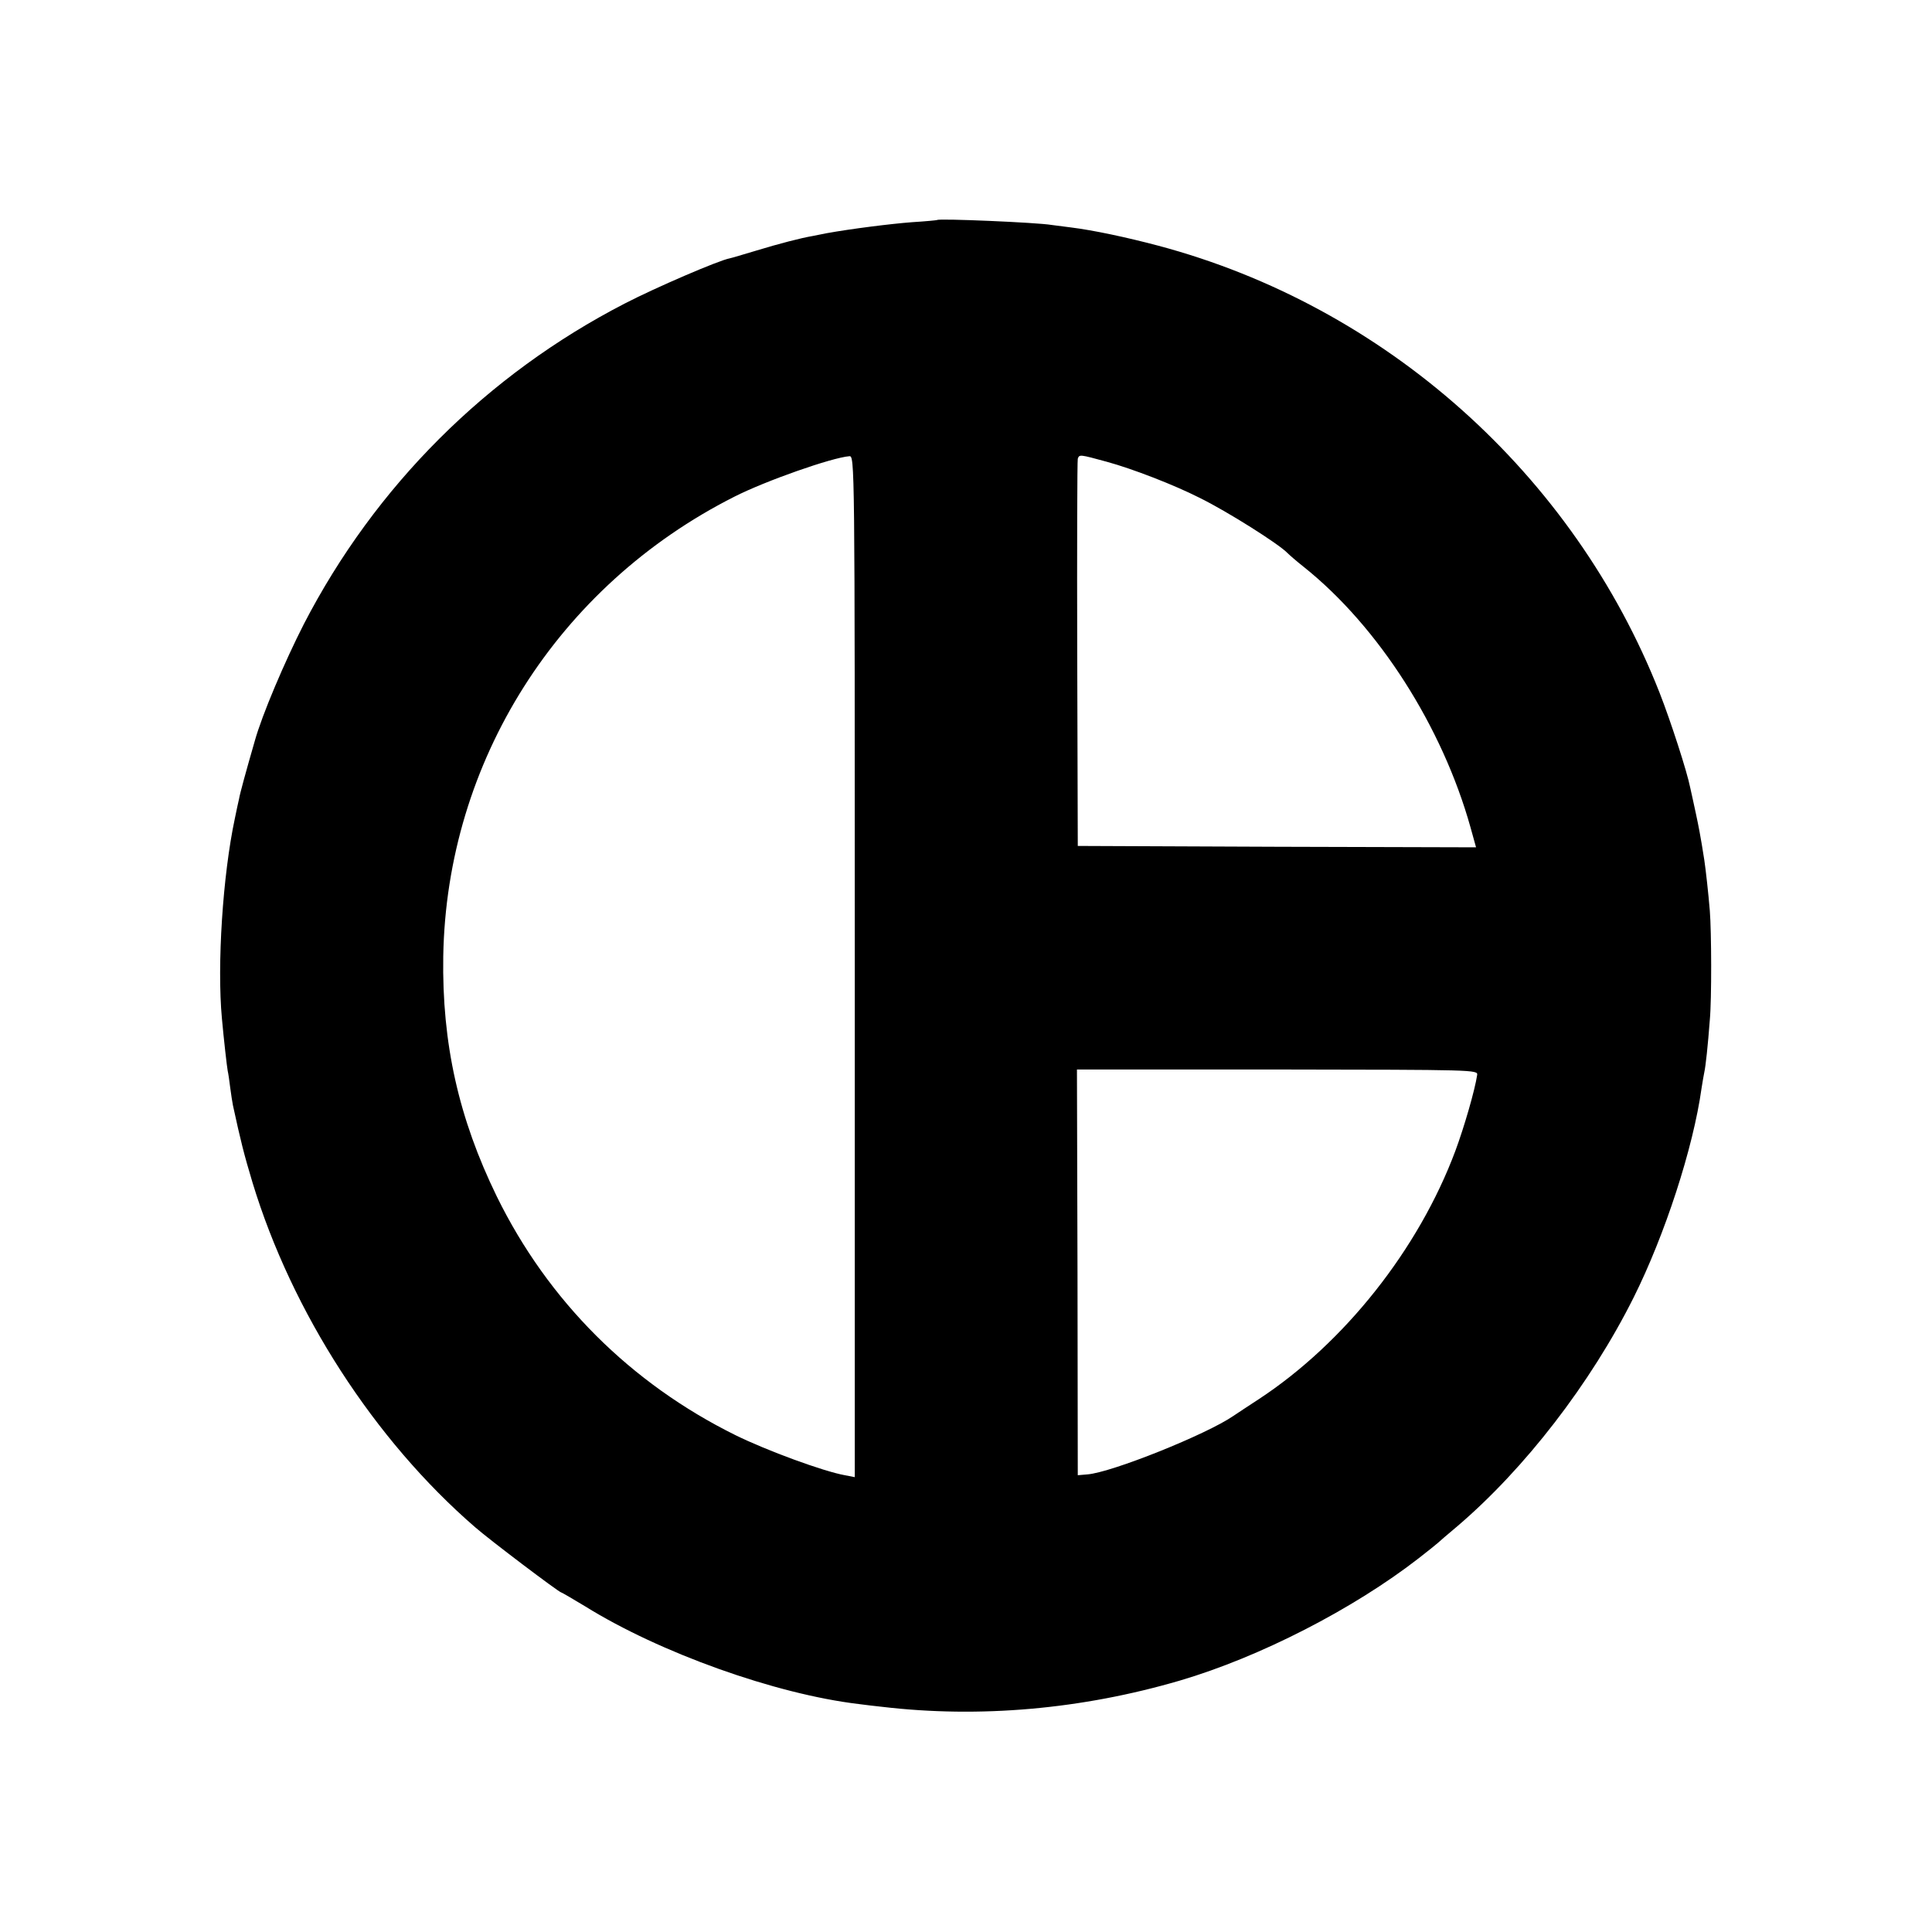
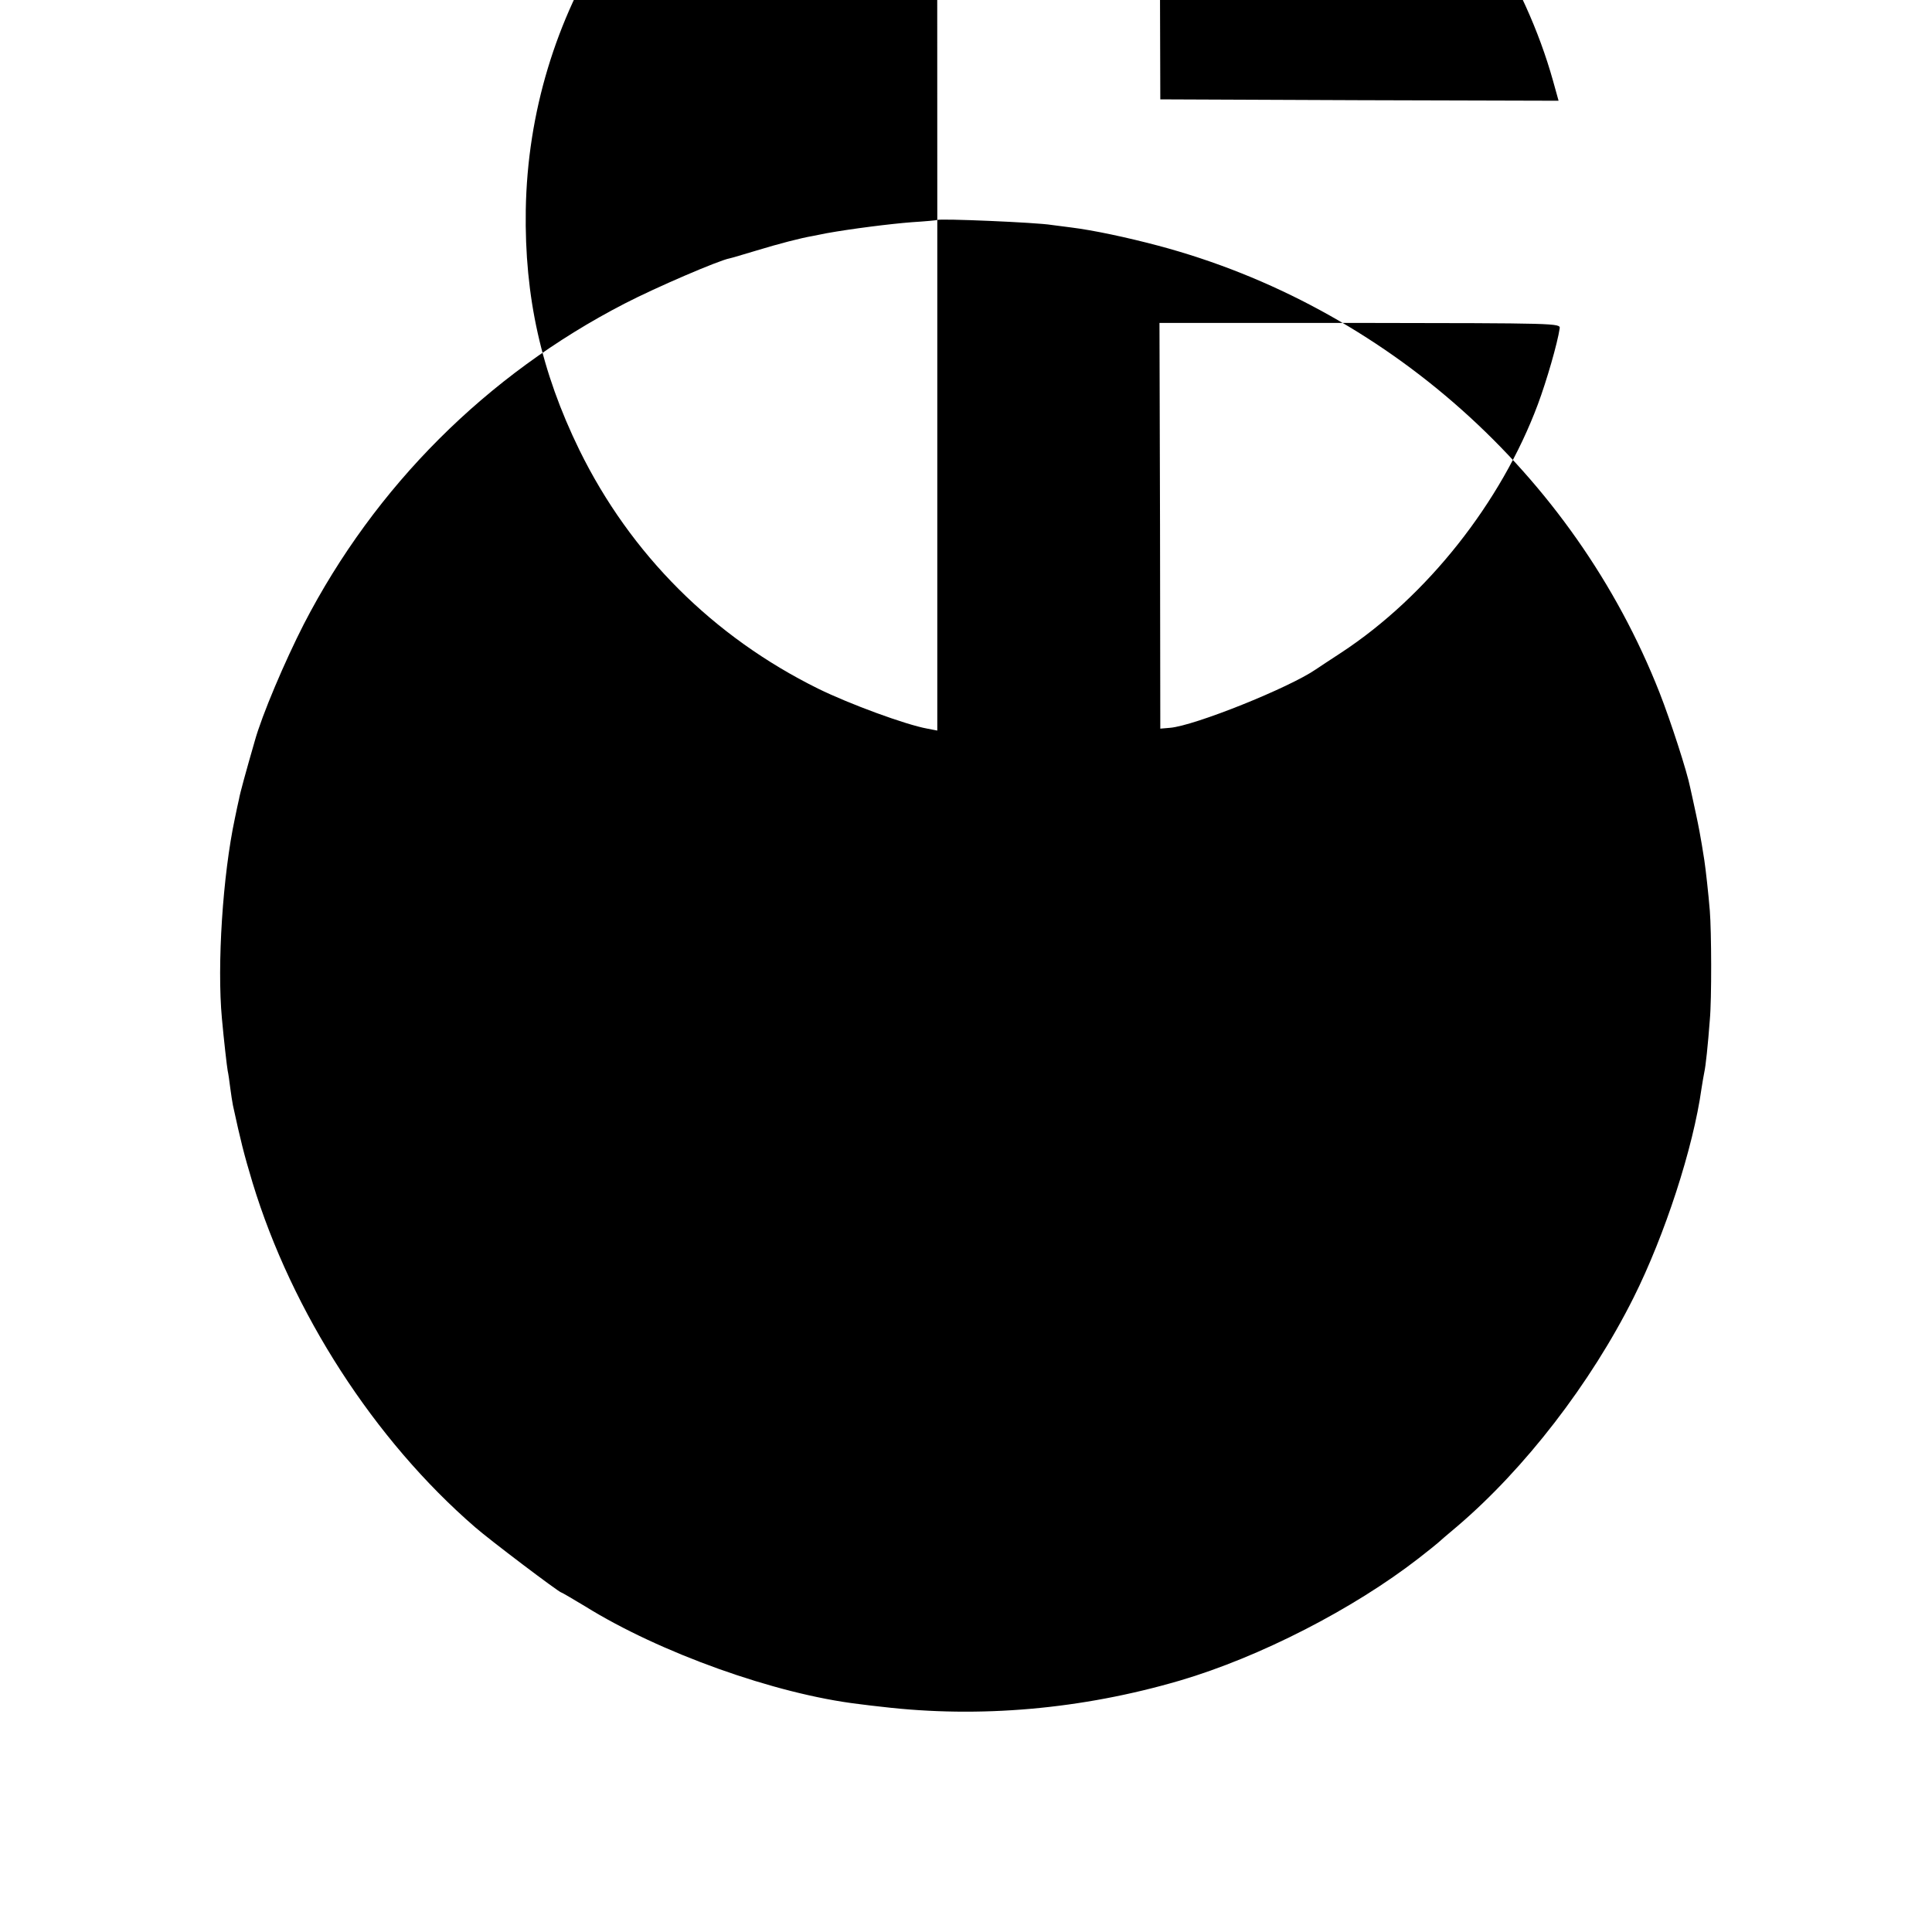
<svg xmlns="http://www.w3.org/2000/svg" version="1.0" width="700pt" height="700pt" viewBox="0 0 700 700" preserveAspectRatio="xMidYMid meet">
  <g transform="translate(0,700) scale(0.1,-0.1)" fill="#000000" stroke="none">
-     <path d="M3396 6203 c-1 -1 -42 -5 -91 -8 -79 -6 -221 -24 -310 -40 -16 -3 -39 -8 -50 -10 -42 -7 -123 -28 -205 -53 -47 -14 -90 -27 -96 -28 -39 -7 -269 -106 -381 -164 -500 -258 -904 -662 -1162 -1161 -69 -135 -152 -330 -178 -424 -32 -111 -54 -191 -57 -210 -3 -11 -9 -42 -15 -70 -44 -206 -65 -531 -47 -725 7 -77 18 -174 21 -190 2 -8 6 -35 9 -60 3 -25 8 -54 10 -65 28 -129 40 -177 71 -280 143 -470 441 -932 806 -1248 50 -44 305 -237 313 -237 2 0 41 -23 86 -50 270 -168 689 -318 991 -354 24 -3 62 -8 84 -10 355 -42 725 -9 1080 95 289 85 628 259 865 443 36 28 67 53 70 56 3 3 34 30 70 60 244 208 483 517 639 829 113 226 216 542 246 758 3 21 8 47 10 58 5 22 13 97 20 190 7 75 6 321 0 395 -5 62 -15 151 -20 184 -2 11 -6 37 -9 56 -3 19 -12 69 -21 110 -9 41 -18 84 -21 96 -11 57 -71 242 -111 344 -312 793 -994 1401 -1817 1620 -113 30 -235 56 -316 66 -25 3 -56 7 -70 9 -52 9 -408 24 -414 18z m-299 -2705 l0 -1850 -36 7 c-78 14 -282 89 -396 145 -380 188 -679 486 -865 865 -138 283 -199 554 -194 870 12 706 415 1342 1054 1665 114 58 354 142 417 147 20 2 20 -9 20 -1849z m913 1829 c95 -26 244 -84 335 -130 102 -50 290 -169 320 -201 6 -6 32 -29 60 -51 270 -216 501 -578 603 -943 l20 -72 -721 2 -722 3 -2 695 c-1 382 0 701 2 708 6 16 6 16 105 -11z m1342 -2222 c-8 -54 -47 -189 -79 -275 -133 -356 -402 -696 -713 -900 -36 -23 -77 -51 -91 -60 -97 -67 -441 -205 -529 -212 l-35 -3 -1 735 -2 735 727 0 c716 -1 726 -1 723 -20z" />
+     <path d="M3396 6203 c-1 -1 -42 -5 -91 -8 -79 -6 -221 -24 -310 -40 -16 -3 -39 -8 -50 -10 -42 -7 -123 -28 -205 -53 -47 -14 -90 -27 -96 -28 -39 -7 -269 -106 -381 -164 -500 -258 -904 -662 -1162 -1161 -69 -135 -152 -330 -178 -424 -32 -111 -54 -191 -57 -210 -3 -11 -9 -42 -15 -70 -44 -206 -65 -531 -47 -725 7 -77 18 -174 21 -190 2 -8 6 -35 9 -60 3 -25 8 -54 10 -65 28 -129 40 -177 71 -280 143 -470 441 -932 806 -1248 50 -44 305 -237 313 -237 2 0 41 -23 86 -50 270 -168 689 -318 991 -354 24 -3 62 -8 84 -10 355 -42 725 -9 1080 95 289 85 628 259 865 443 36 28 67 53 70 56 3 3 34 30 70 60 244 208 483 517 639 829 113 226 216 542 246 758 3 21 8 47 10 58 5 22 13 97 20 190 7 75 6 321 0 395 -5 62 -15 151 -20 184 -2 11 -6 37 -9 56 -3 19 -12 69 -21 110 -9 41 -18 84 -21 96 -11 57 -71 242 -111 344 -312 793 -994 1401 -1817 1620 -113 30 -235 56 -316 66 -25 3 -56 7 -70 9 -52 9 -408 24 -414 18z l0 -1850 -36 7 c-78 14 -282 89 -396 145 -380 188 -679 486 -865 865 -138 283 -199 554 -194 870 12 706 415 1342 1054 1665 114 58 354 142 417 147 20 2 20 -9 20 -1849z m913 1829 c95 -26 244 -84 335 -130 102 -50 290 -169 320 -201 6 -6 32 -29 60 -51 270 -216 501 -578 603 -943 l20 -72 -721 2 -722 3 -2 695 c-1 382 0 701 2 708 6 16 6 16 105 -11z m1342 -2222 c-8 -54 -47 -189 -79 -275 -133 -356 -402 -696 -713 -900 -36 -23 -77 -51 -91 -60 -97 -67 -441 -205 -529 -212 l-35 -3 -1 735 -2 735 727 0 c716 -1 726 -1 723 -20z" />
  </g>
</svg>